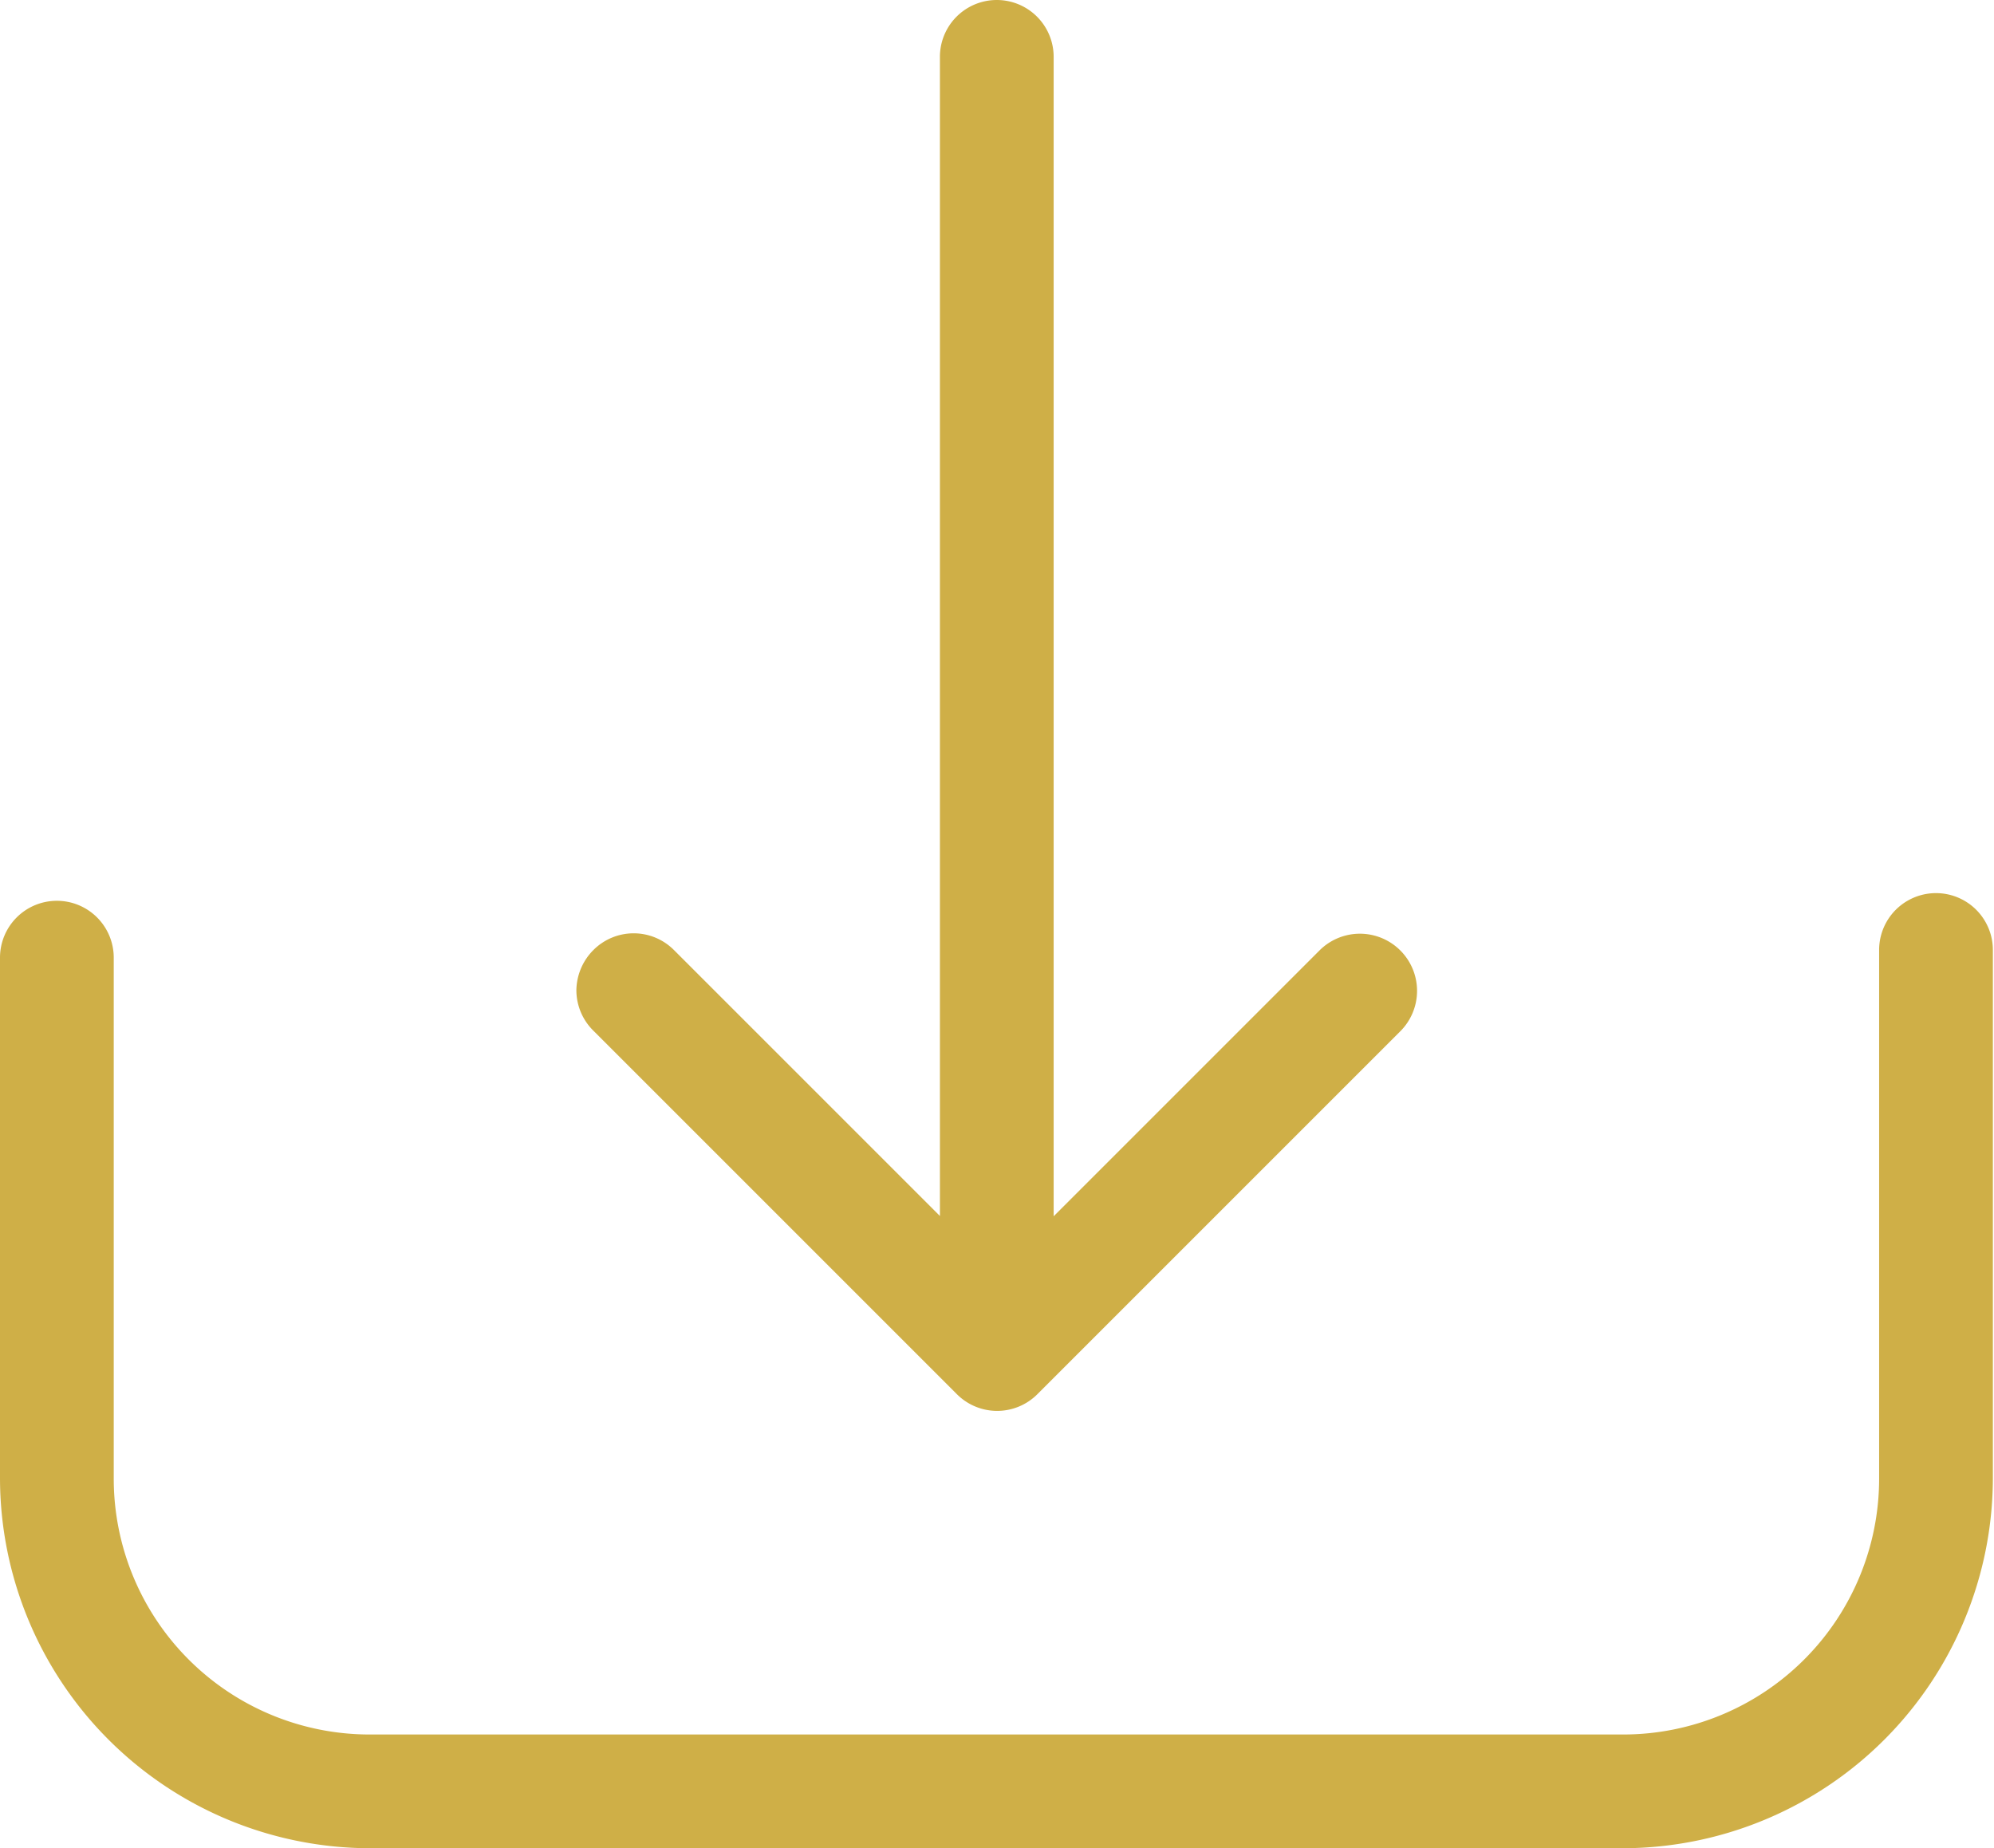
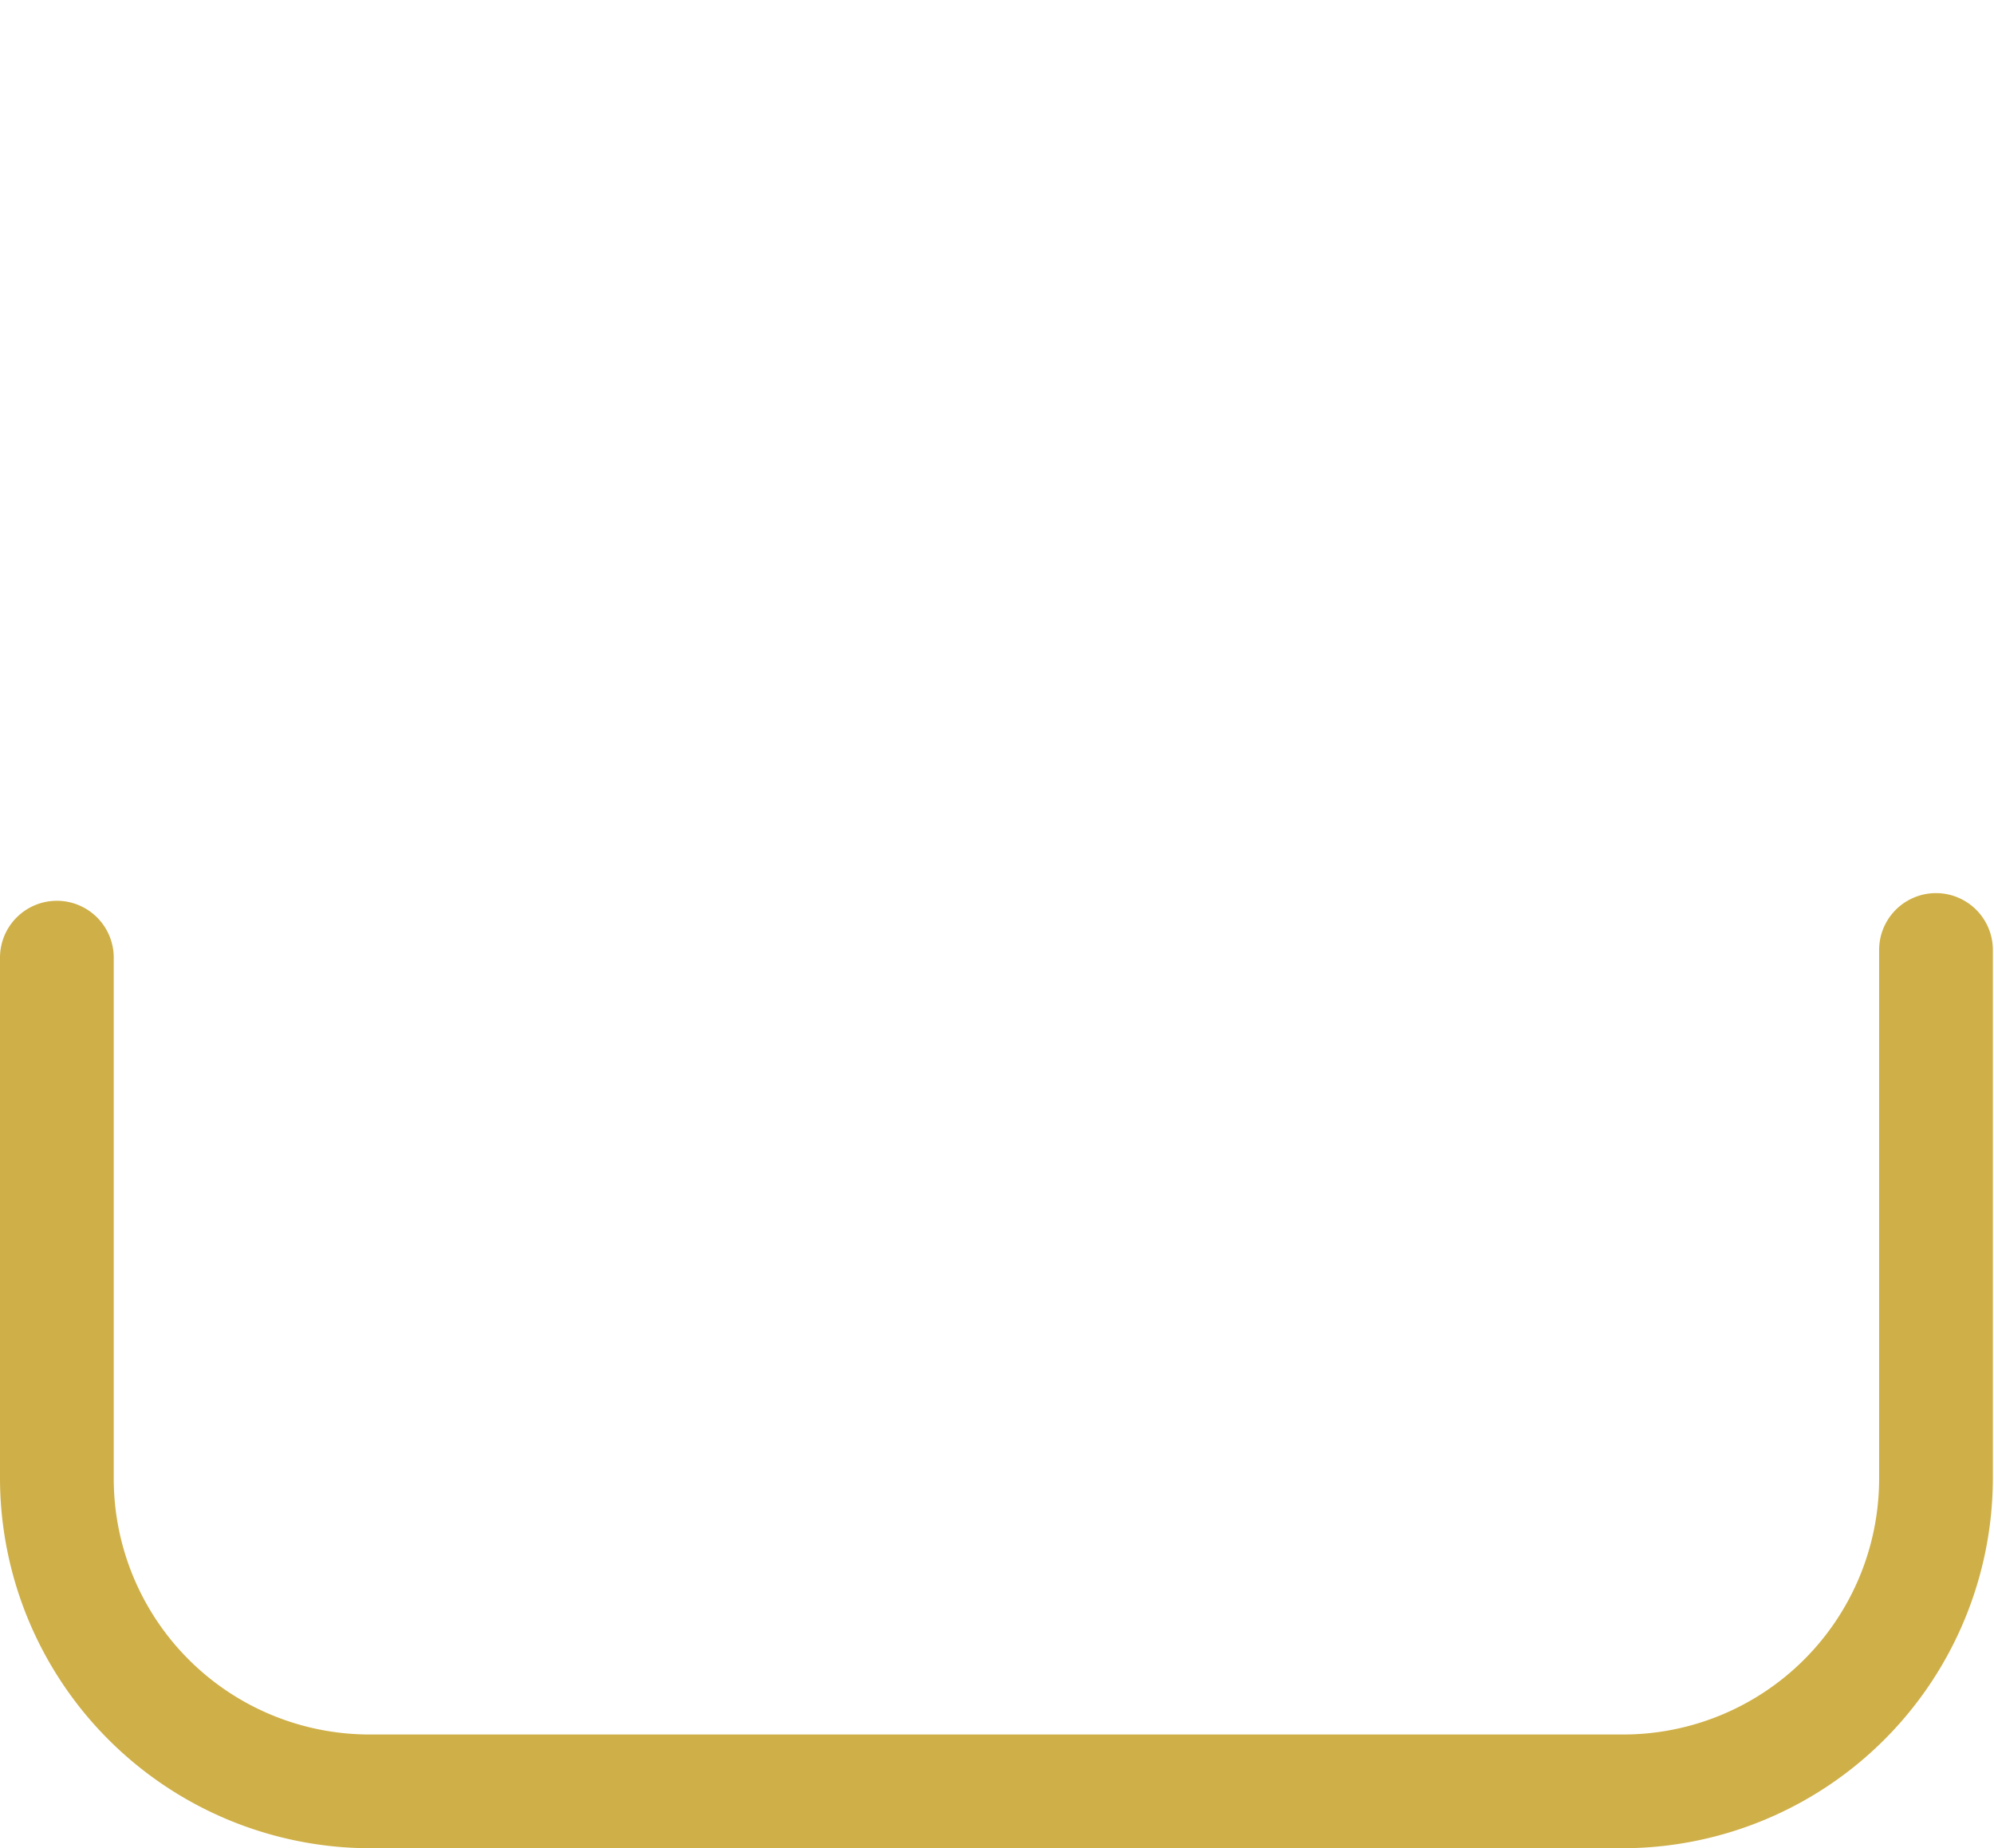
<svg xmlns="http://www.w3.org/2000/svg" id="Group_158" data-name="Group 158" width="14.025" height="13" viewBox="0 0 14.025 13">
  <path id="Path_176" data-name="Path 176" d="M100.4,299.836a.4.4,0,0,0-.4.4V303.9a2.607,2.607,0,0,0,2.6,2.6h8.817a2.607,2.607,0,0,0,2.6-2.6v-3.718a.4.4,0,1,0-.8,0V303.9a1.8,1.8,0,0,1-1.8,1.8H102.6a1.8,1.8,0,0,1-1.8-1.8v-3.659A.4.4,0,0,0,100.4,299.836Z" transform="translate(-100 -293.5)" fill="#cfaf47" />
-   <path id="Path_177" data-name="Path 177" d="M107.295,303.308l2.554-2.554a.4.4,0,1,0-.568-.569l-1.87,1.87V293.9a.4.4,0,1,0-.8,0v8.153l-1.87-1.87a.4.4,0,0,0-.568,0,.408.408,0,0,0-.119.283.4.4,0,0,0,.119.283l2.554,2.554A.4.4,0,0,0,107.295,303.308Z" transform="translate(-100 -293.5)" fill="#cfaf47" />
</svg>